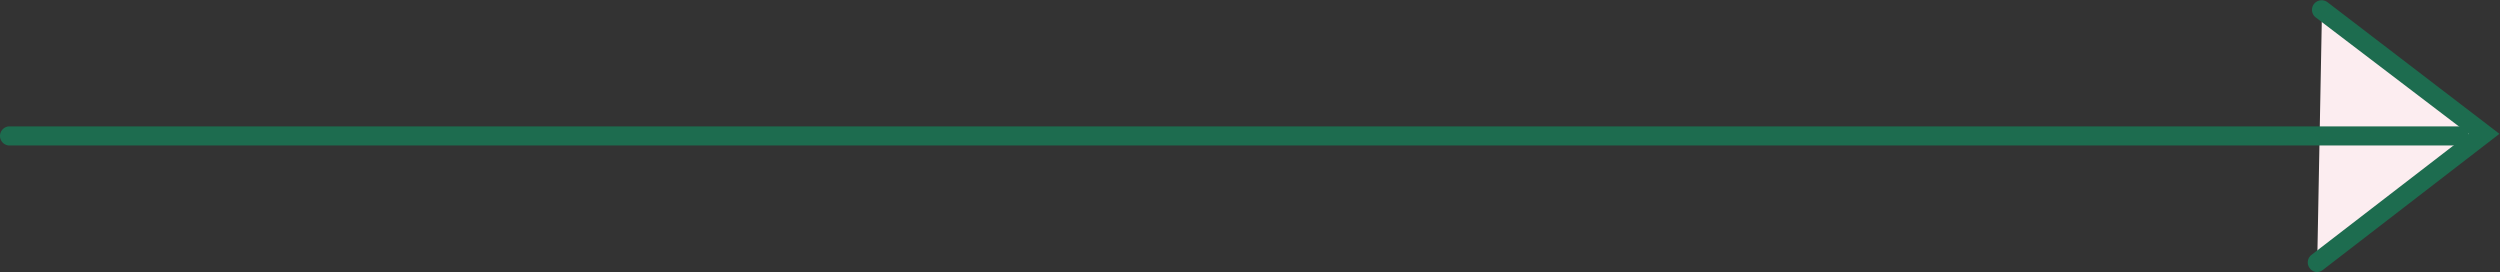
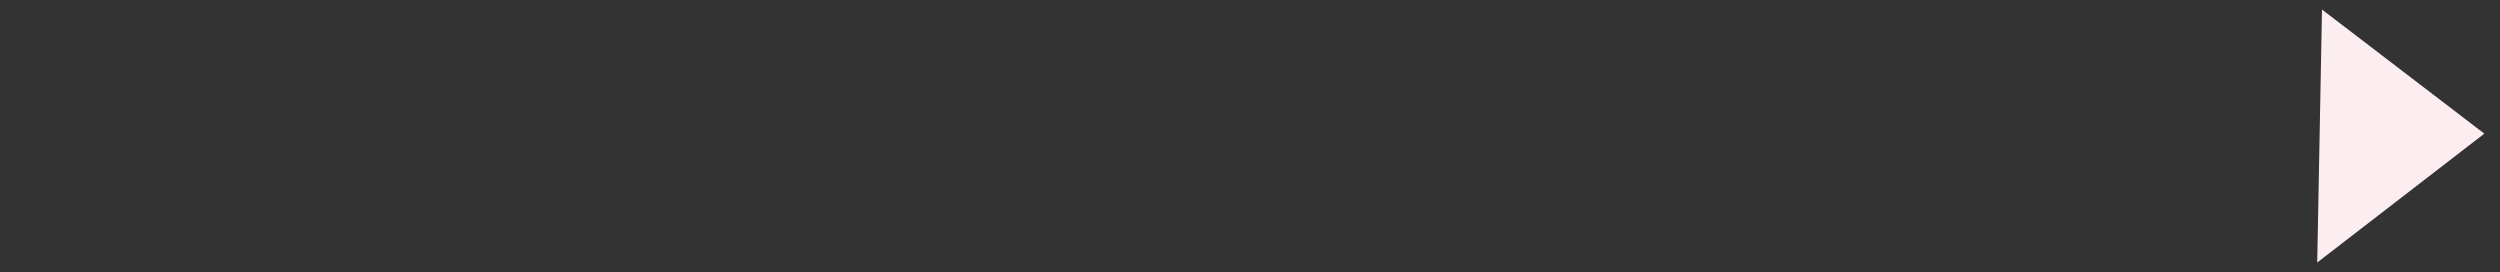
<svg xmlns="http://www.w3.org/2000/svg" viewBox="0 0 130.76 14.23" width="100%" style="vertical-align: middle; max-width: 100%; width: 100%;">
  <rect x="0" y="0" width="130.76" height="14.23" fill="#333333" stroke="none" />
  <defs>
   </defs>
  <g>
    <g>
      <polyline points="121.45 0.5 129.94 6.99 121.2 13.73" fill="rgb(252,237,240)">
     </polyline>
-       <path d="M121.2,14.23a.49.49,0,0,1-.39-.2.5.5,0,0,1,.09-.7L129.12,7l-8-6.09a.5.5,0,0,1-.09-.7.51.51,0,0,1,.7-.1l9,6.89-9.25,7.13A.51.51,0,0,1,121.2,14.23Z" fill="rgb(29,108,79)">
-      </path>
      <line x1="0.5" y1="7.11" x2="128.62" y2="7.11" fill="rgb(252,237,240)">
     </line>
-       <path d="M128.62,7.61H.5a.5.5,0,0,1-.5-.5.5.5,0,0,1,.5-.5H128.62a.5.5,0,0,1,.5.5A.5.5,0,0,1,128.62,7.61Z" fill="rgb(29,108,79)">
-      </path>
    </g>
  </g>
</svg>